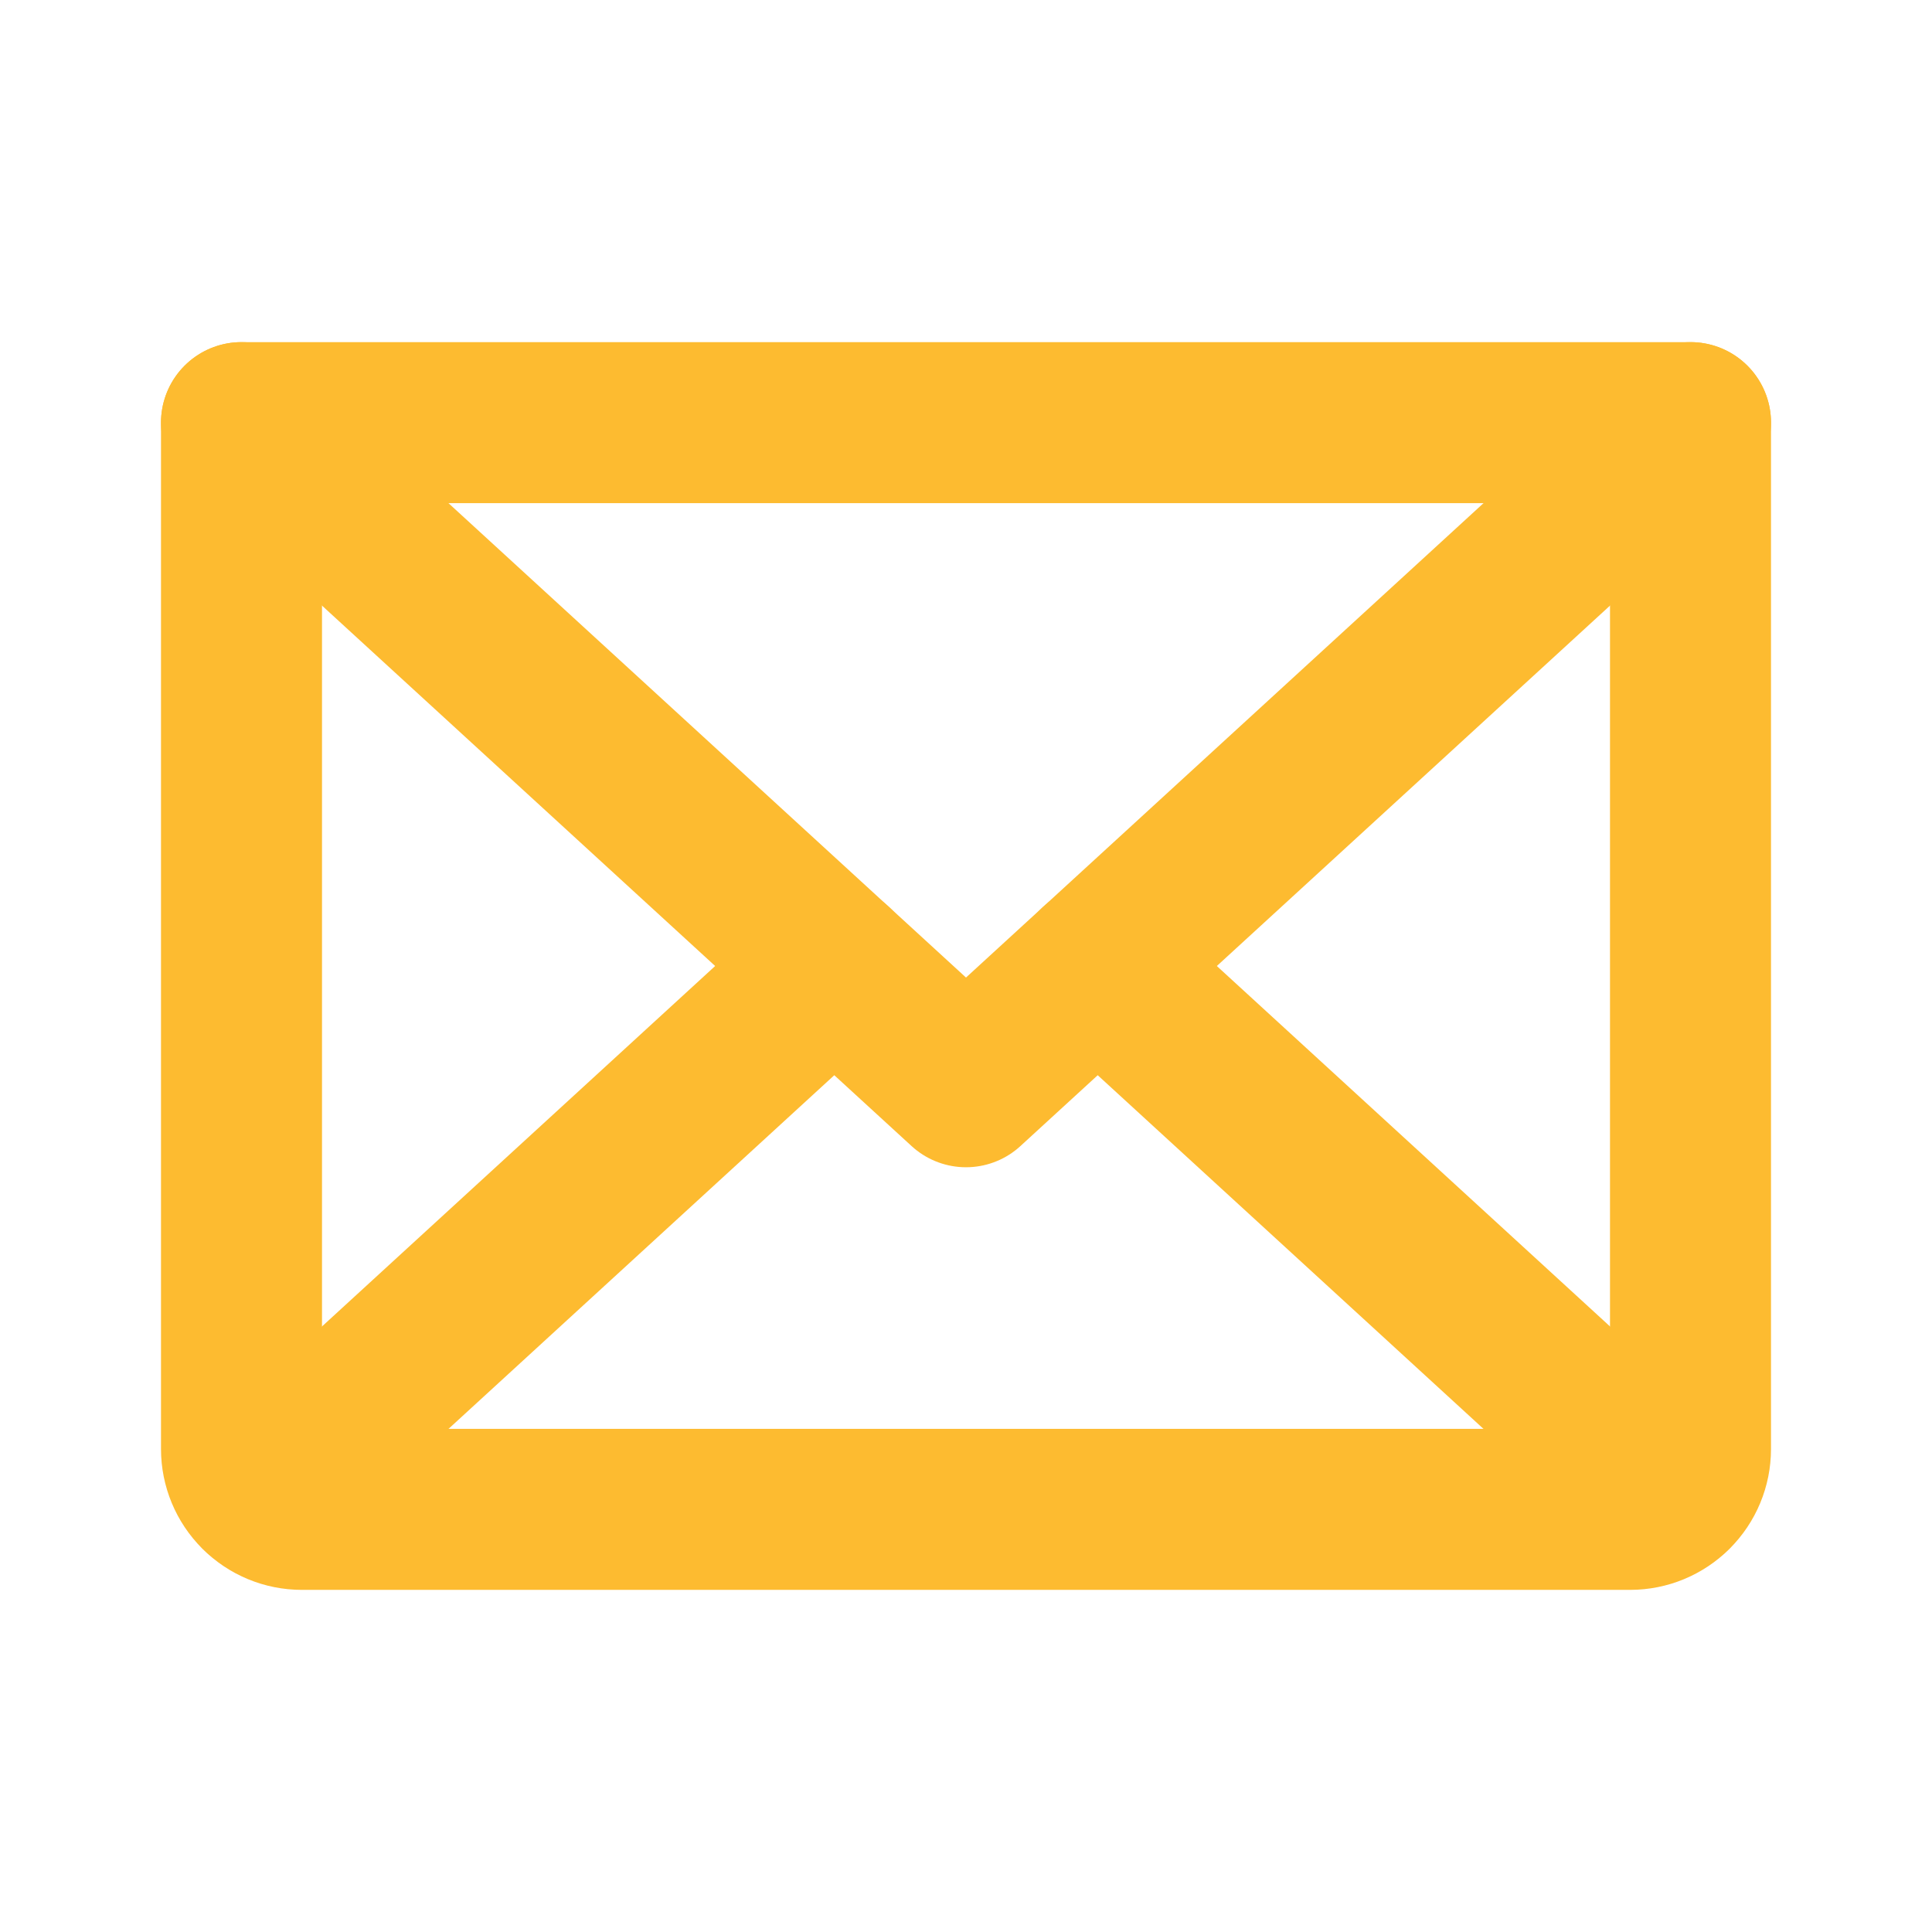
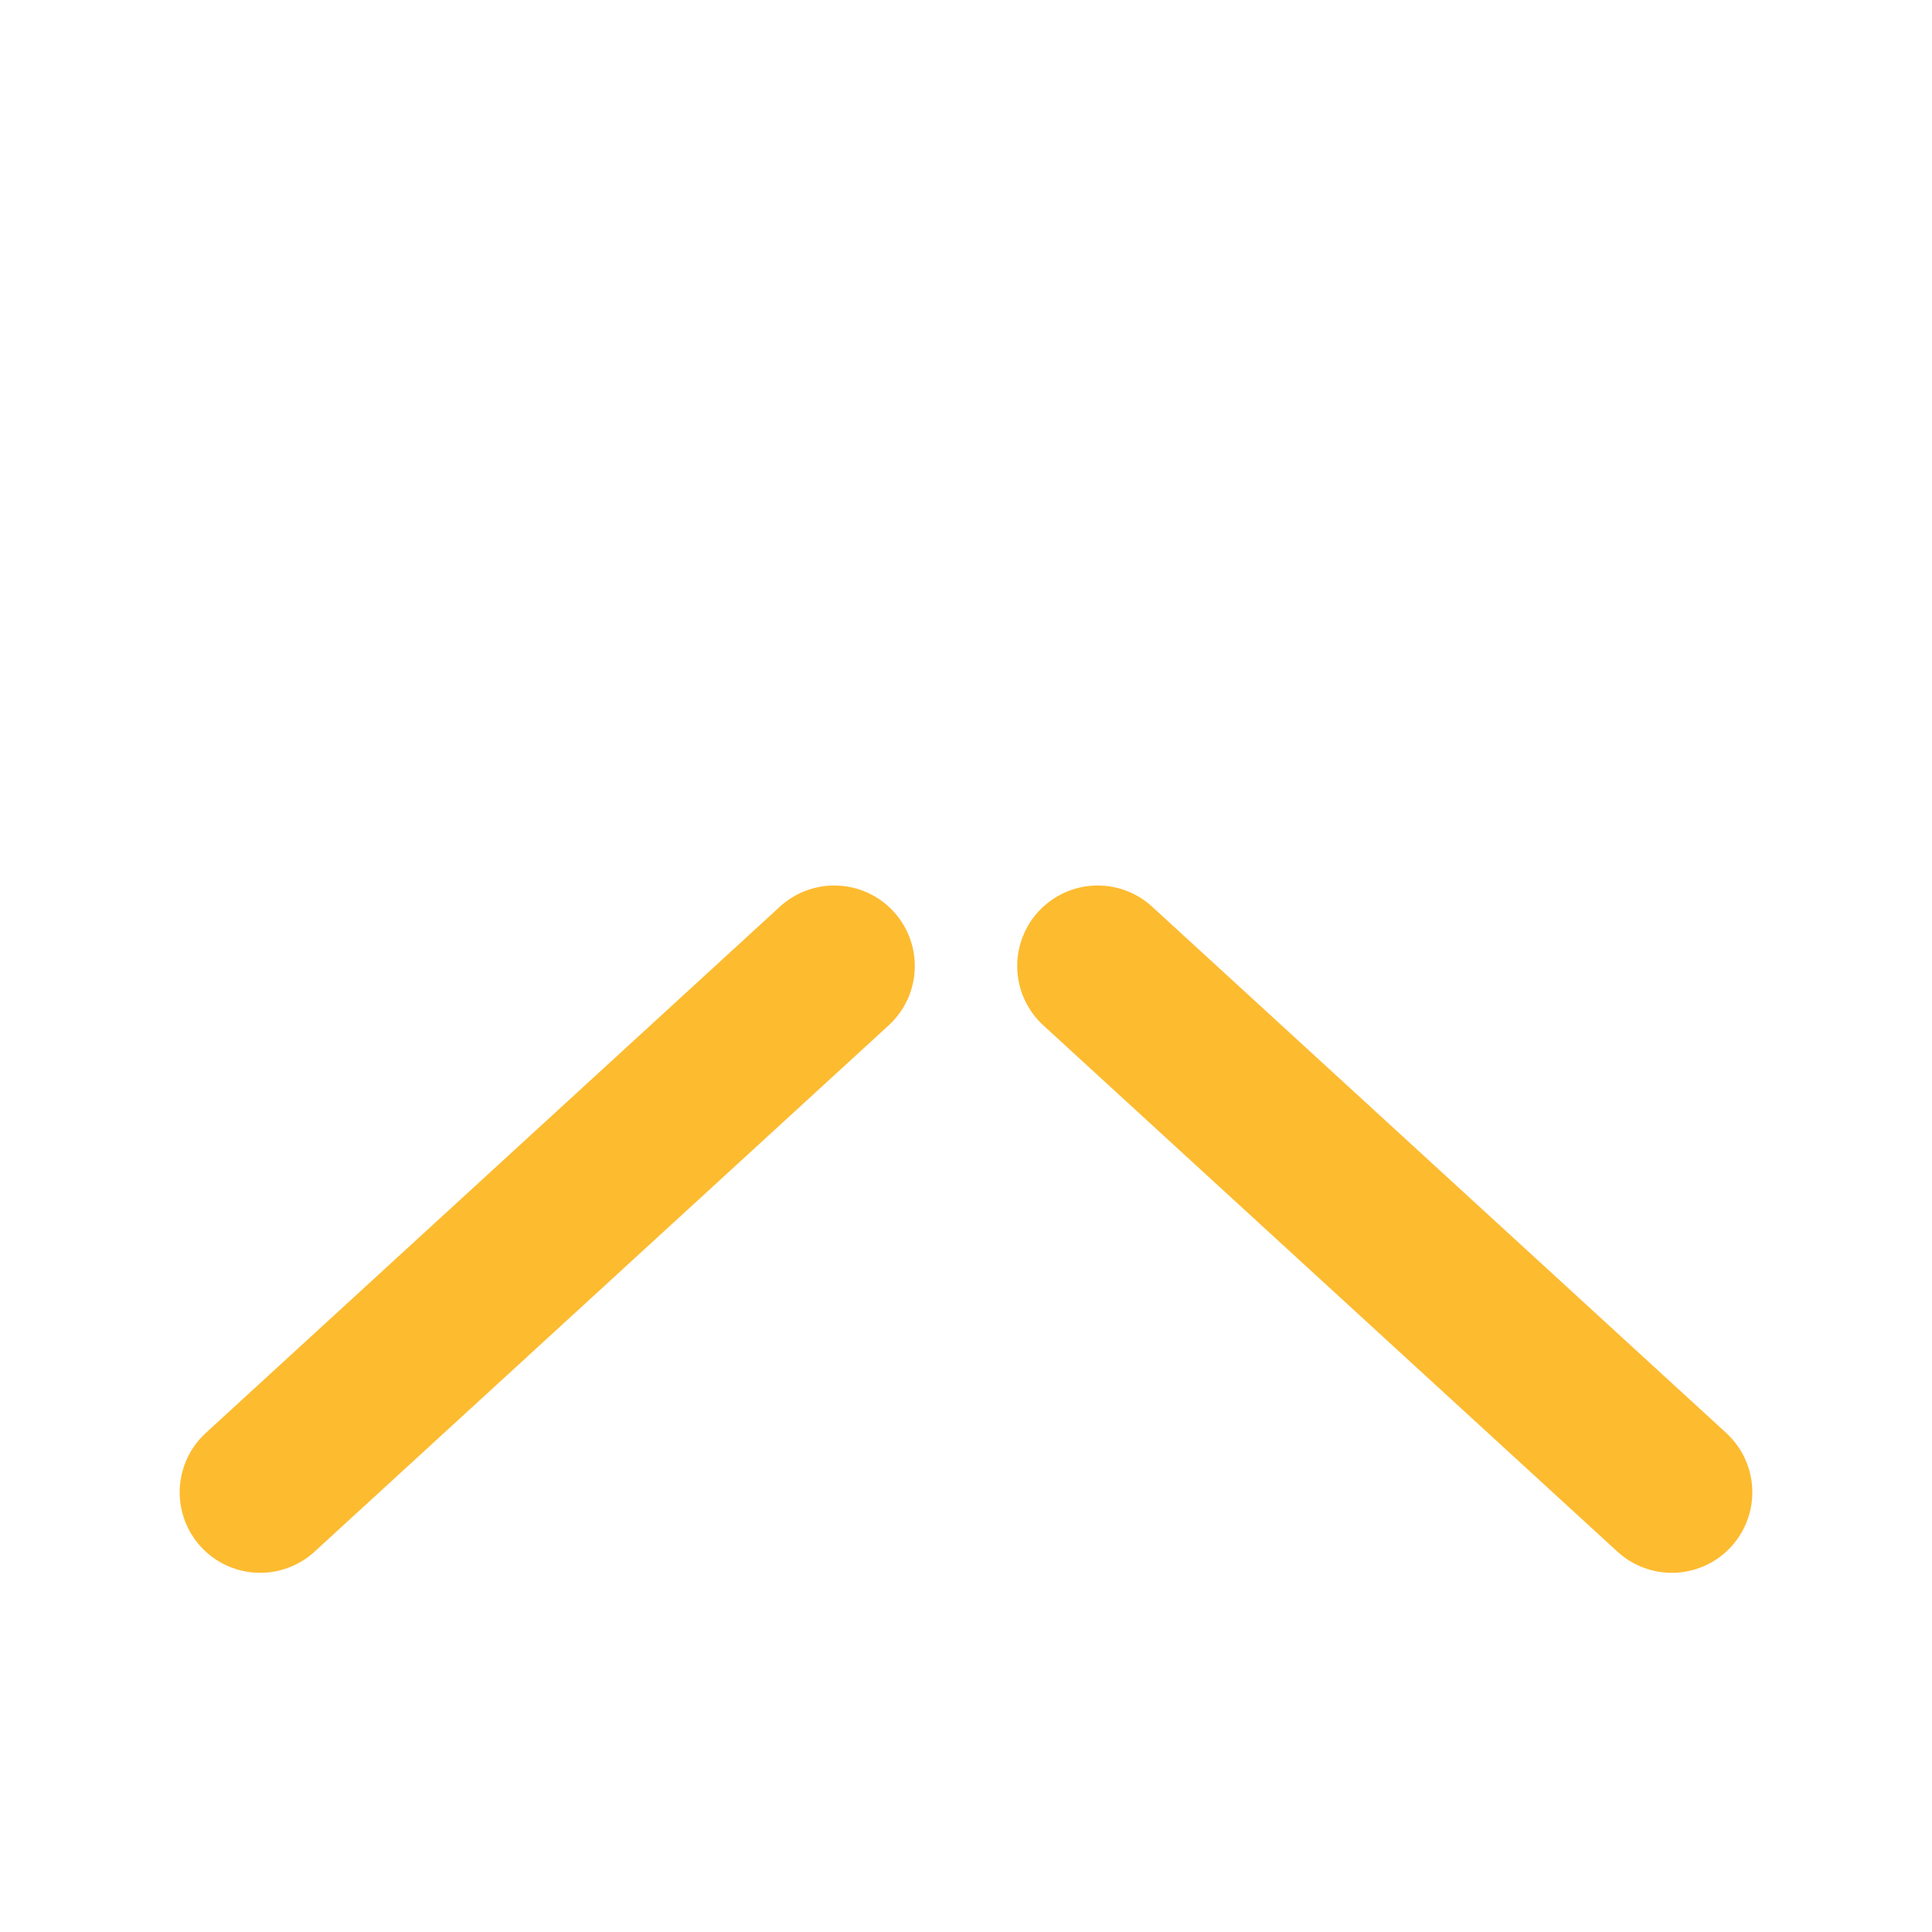
<svg xmlns="http://www.w3.org/2000/svg" width="24" height="24" viewBox="0 0 24 24" fill="none">
-   <path d="M21 5.25L12 13.5L3 5.25" stroke="#FDBB30" stroke-width="2" stroke-linecap="round" stroke-linejoin="round" />
-   <path d="M3 5.25H21V18C21 18.199 20.921 18.39 20.78 18.53C20.64 18.671 20.449 18.75 20.25 18.75H3.75C3.551 18.75 3.36 18.671 3.22 18.53C3.079 18.39 3 18.199 3 18V5.25Z" stroke="#FDBB30" stroke-width="2" stroke-linecap="round" stroke-linejoin="round" />
  <path d="M10.364 12L3.232 18.538" stroke="#FDBB30" stroke-width="2" stroke-linecap="round" stroke-linejoin="round" />
  <path d="M20.768 18.538L13.636 12" stroke="#FDBB30" stroke-width="2" stroke-linecap="round" stroke-linejoin="round" />
</svg>